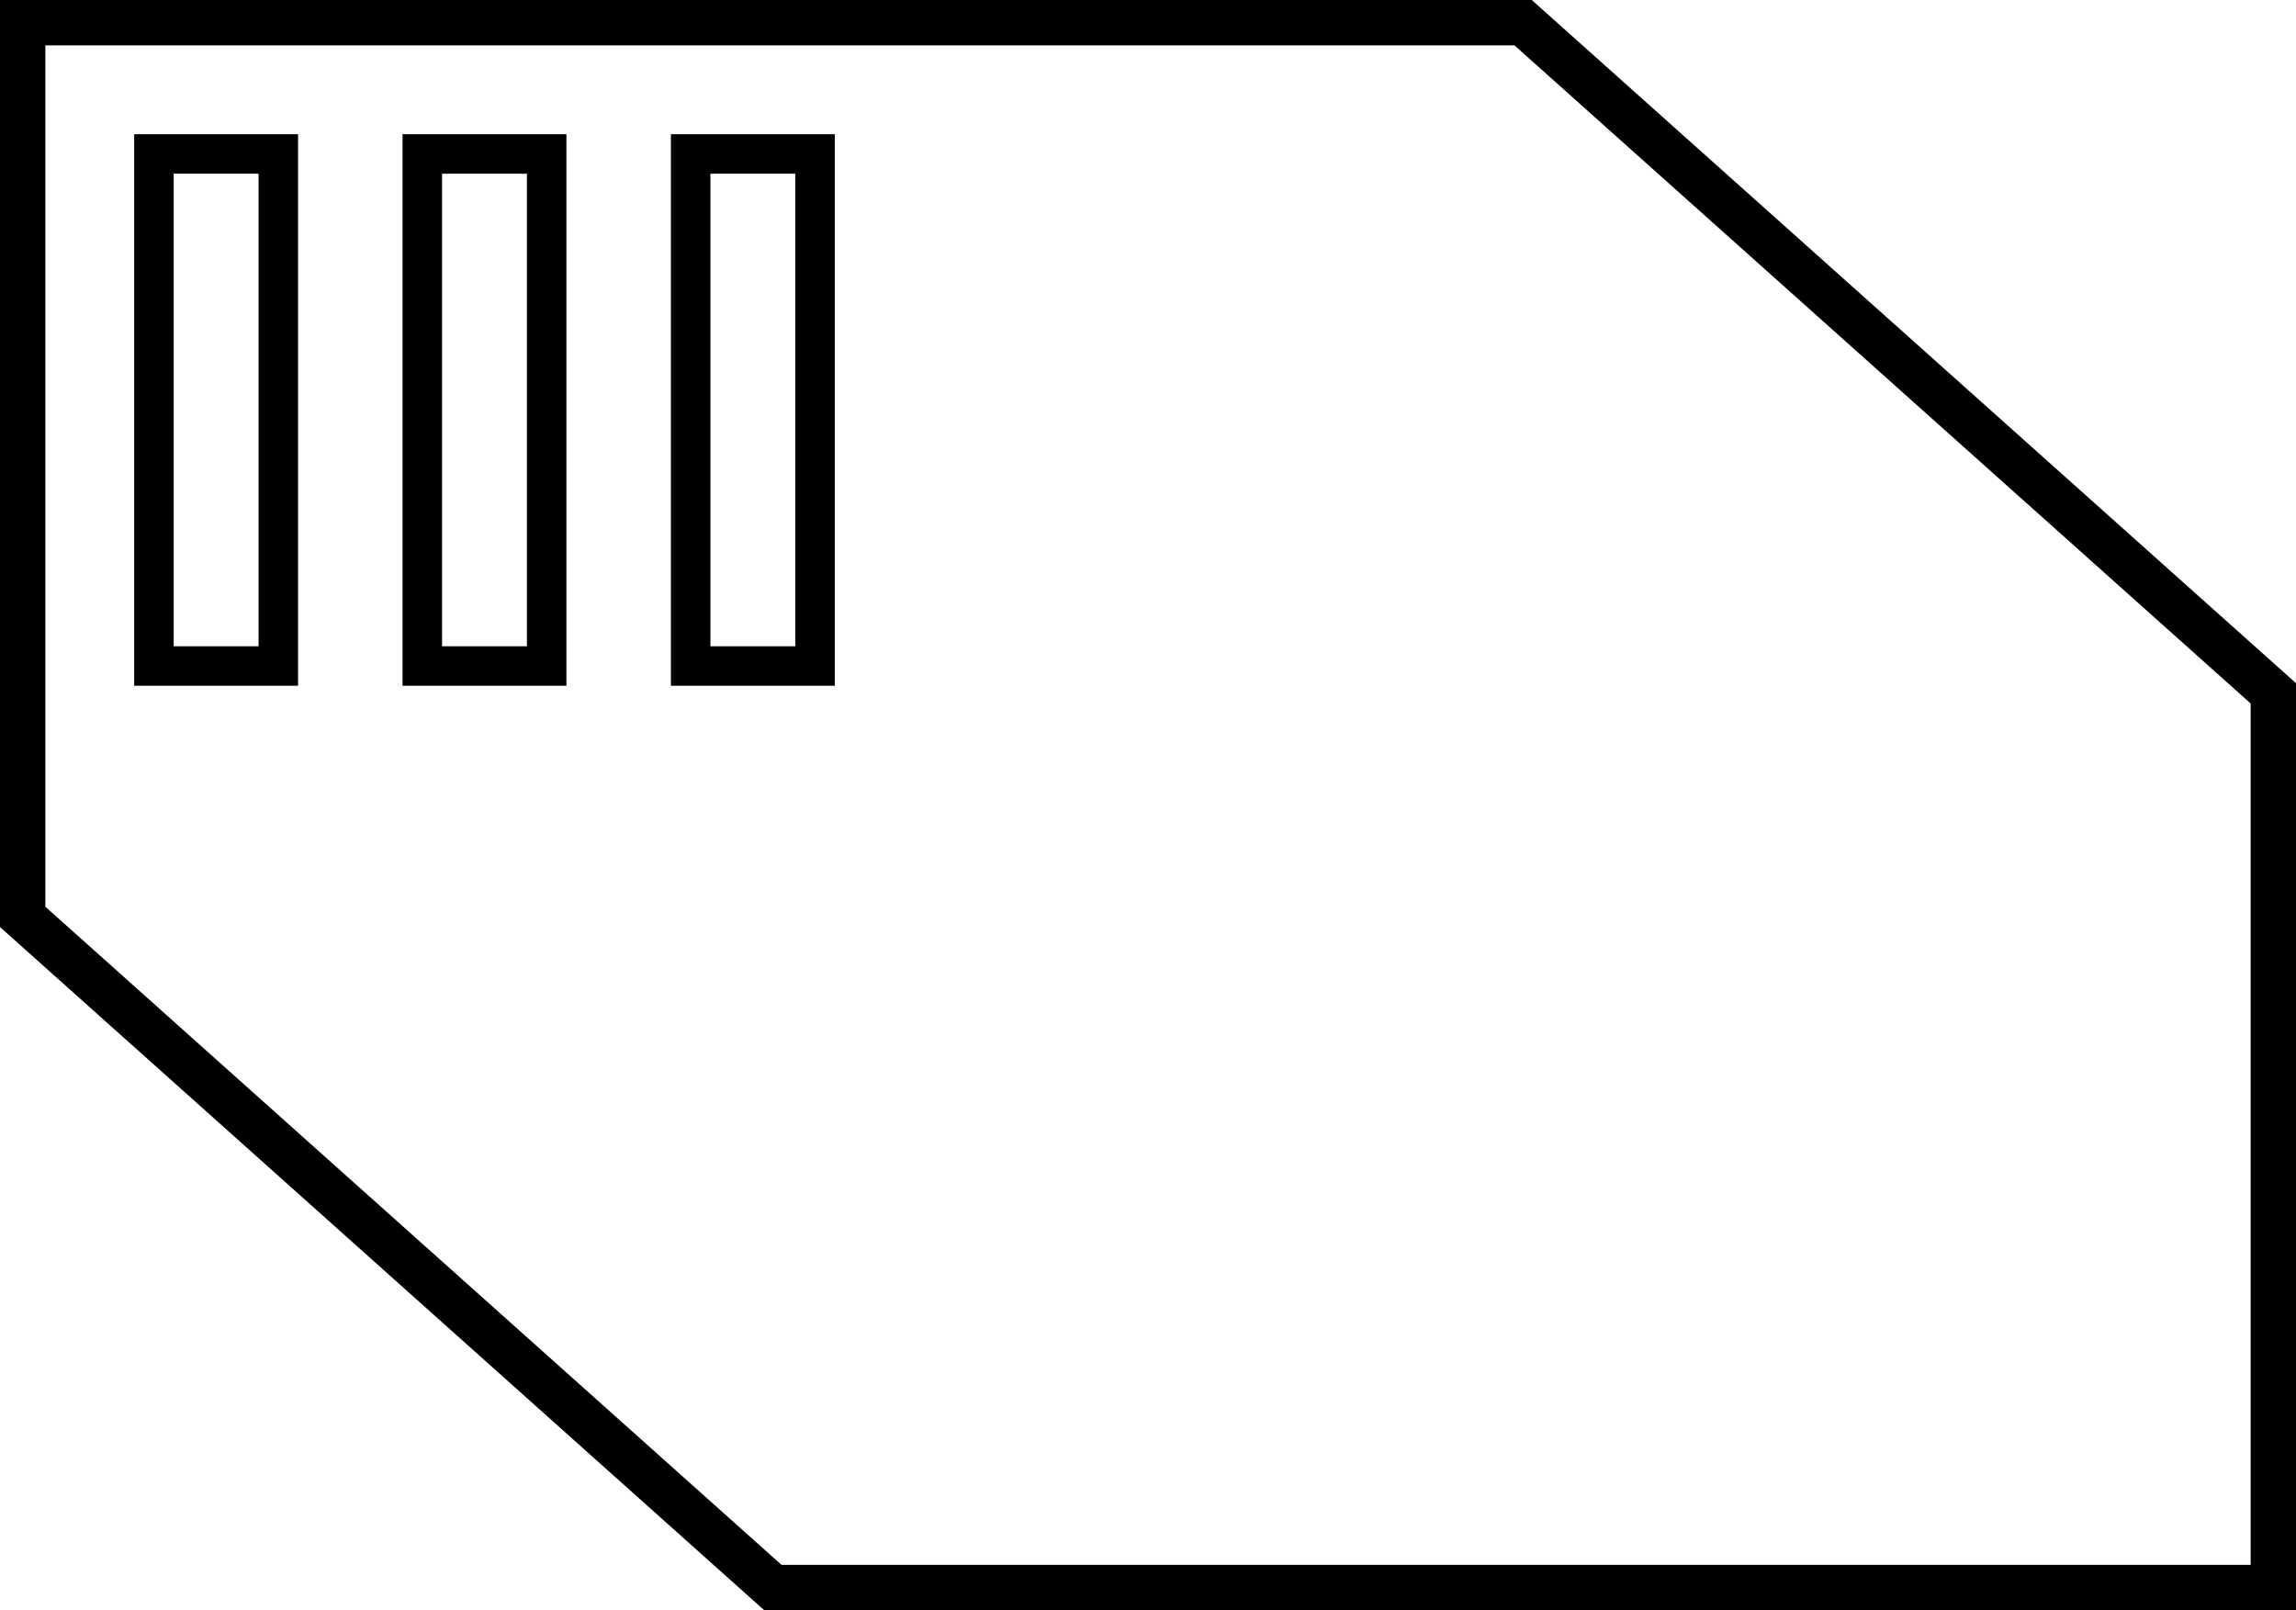
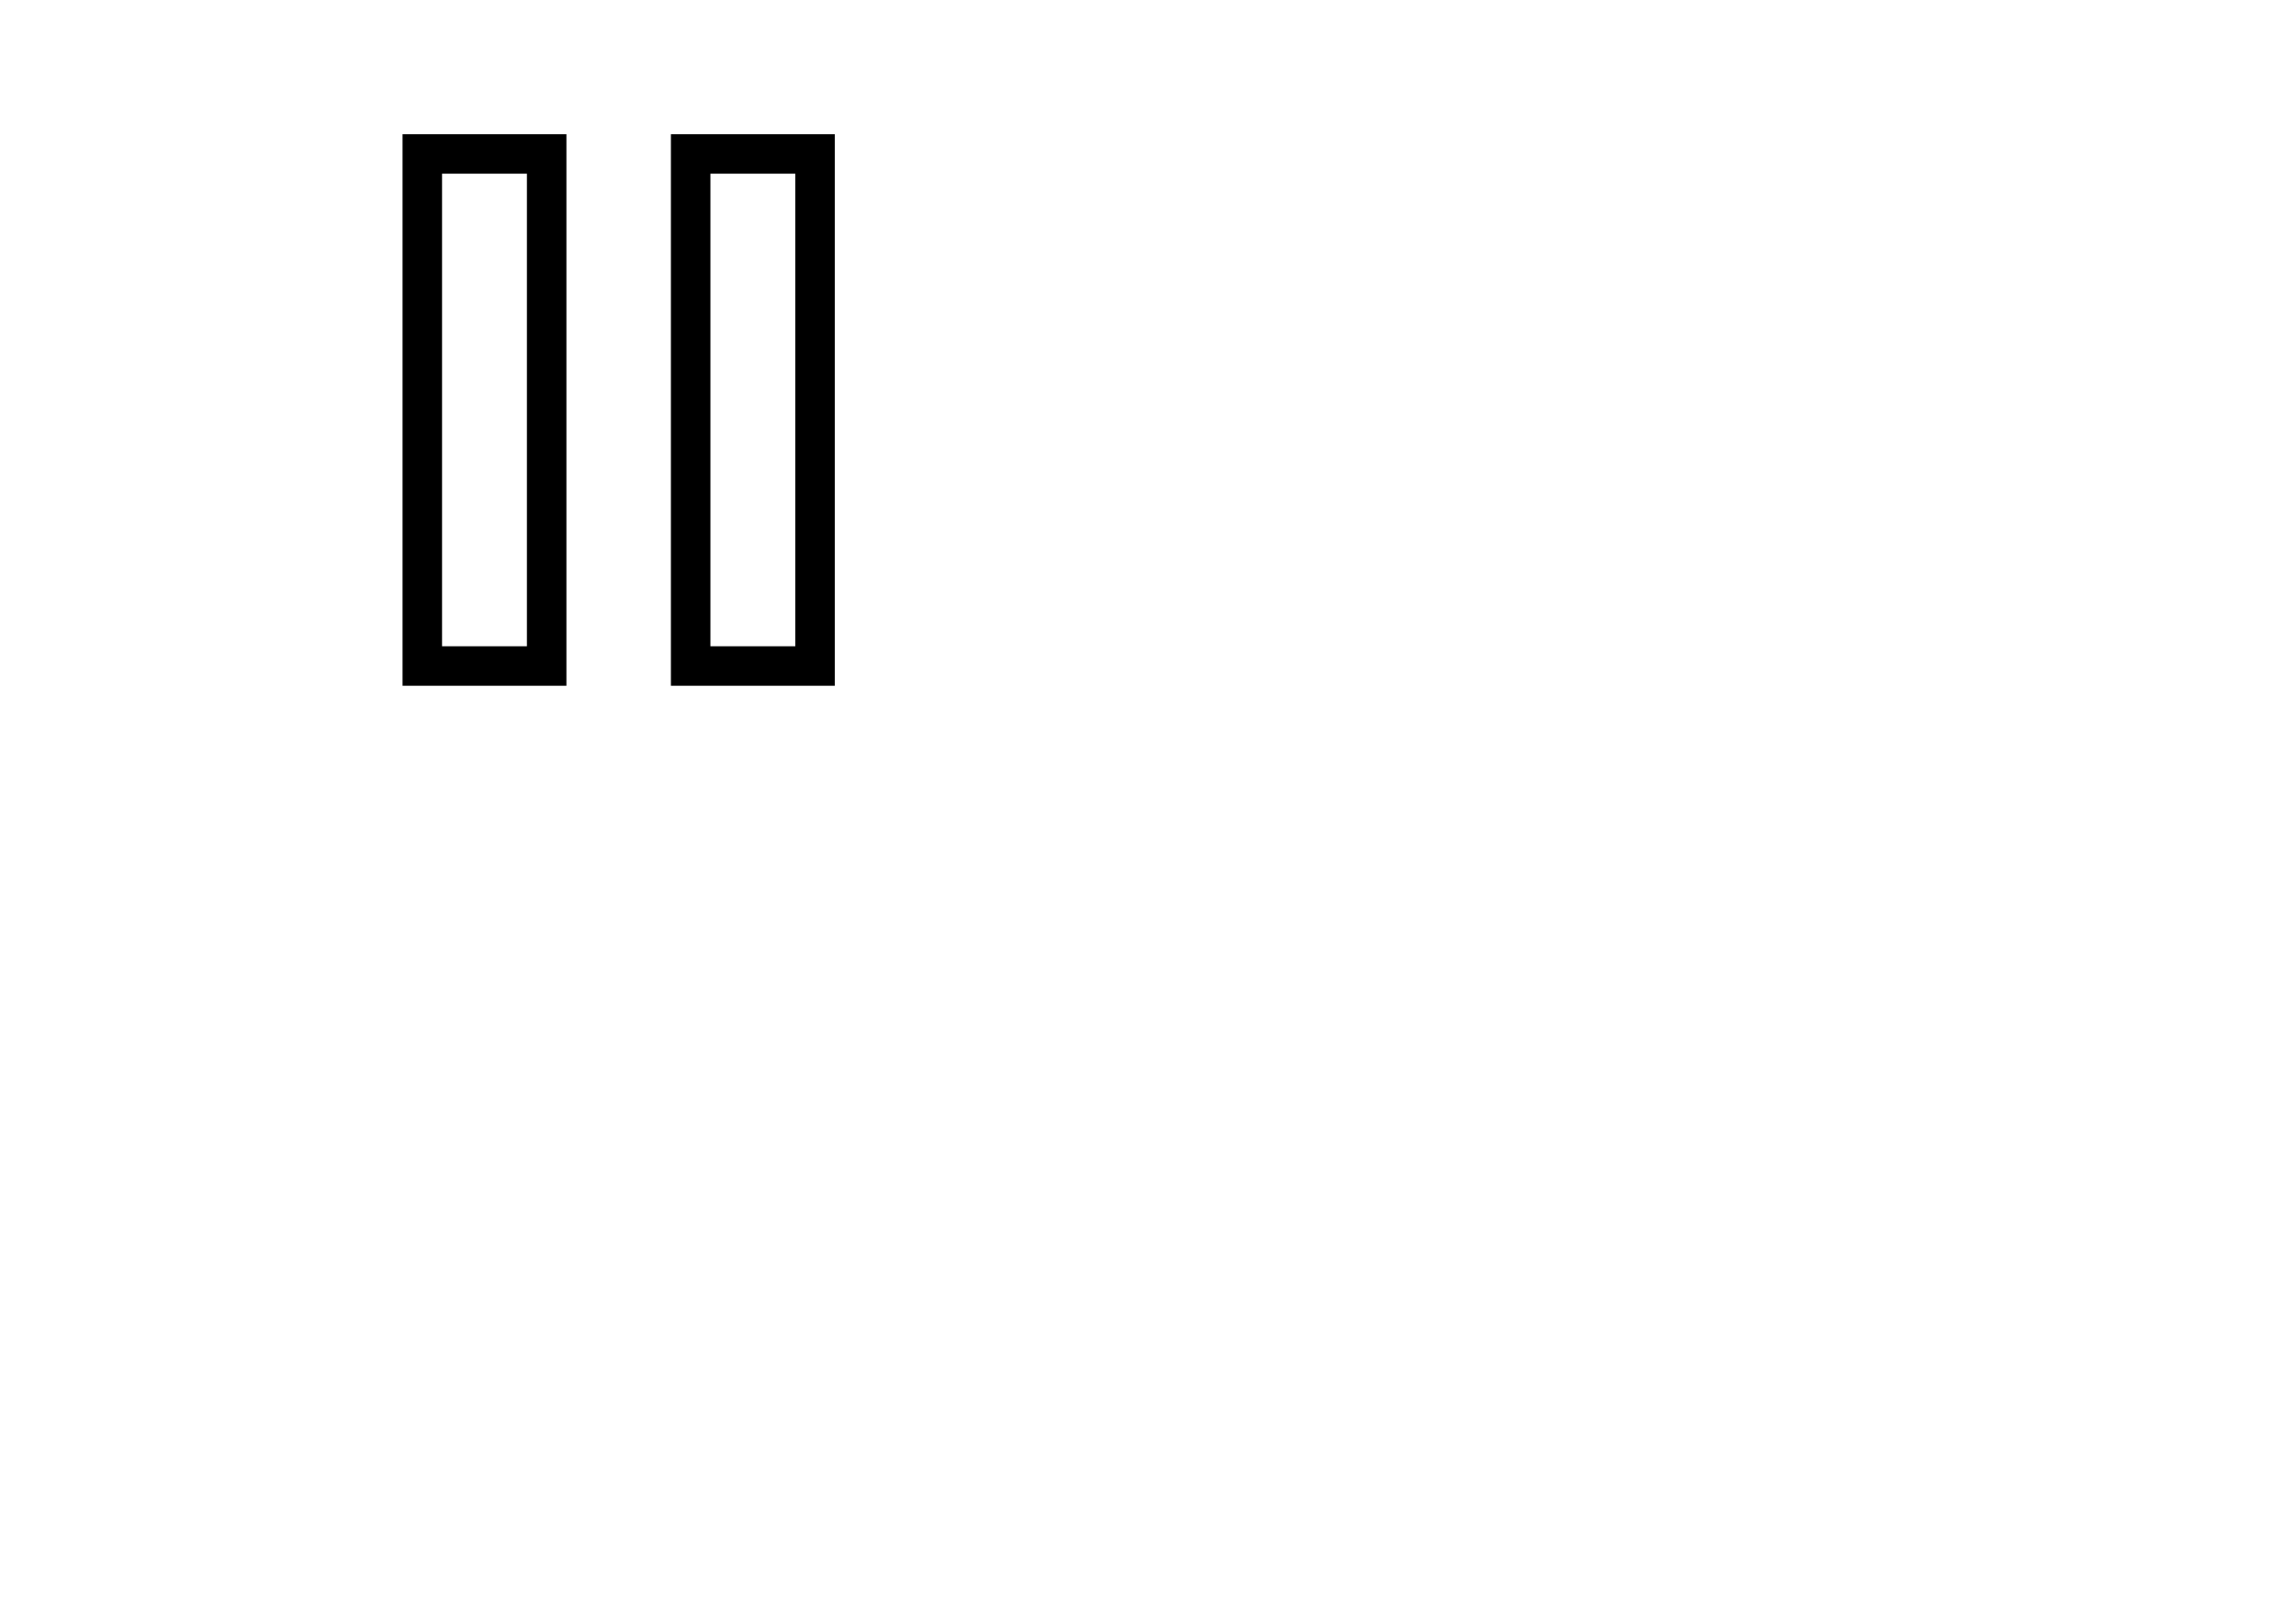
<svg xmlns="http://www.w3.org/2000/svg" xmlns:ns1="http://sodipodi.sourceforge.net/DTD/sodipodi-0.dtd" xmlns:ns2="http://www.inkscape.org/namespaces/inkscape" version="1.0" width="136.89" height="96" id="svg2184" ns1:version="0.32" ns2:version="0.46" ns1:docname="Steren_Futurist_shape_04.svg" ns2:output_extension="org.inkscape.output.svg.inkscape" ns2:export-filename="C:\joanna\Gfx\drawings_vector\admin\Steren_Futurist_shape_1.png" ns2:export-xdpi="32.915989" ns2:export-ydpi="32.915989">
  <ns1:namedview ns2:window-height="667" ns2:window-width="992" ns2:pageshadow="2" ns2:pageopacity="0.0" guidetolerance="10.0" gridtolerance="10.0" objecttolerance="10.0" borderopacity="1.0" bordercolor="#666666" pagecolor="#ffffff" id="base" showgrid="false" ns2:zoom="0.73146639" ns2:cx="210.03492" ns2:cy="49.03194" ns2:window-x="-111" ns2:window-y="65" ns2:current-layer="svg2184" />
  <defs id="defs2186">
    <ns2:perspective ns1:type="inkscape:persp3d" ns2:vp_x="0 : 49.03194 : 1" ns2:vp_y="0 : 1000 : 0" ns2:vp_z="743.71155 : 49.03194 : 1" ns2:persp3d-origin="371.85577 : 32.68796 : 1" id="perspective24" />
  </defs>
  <g id="g2417" transform="translate(-456,-1.178)">
-     <path d="M 457.352,2.53 L 546.809,2.53 L 591.538,42.514 L 591.538,95.827 L 502.08,95.827 L 457.352,55.842 L 457.352,2.53 z" id="path13137" style="fill:none;stroke:#000000;stroke-width:2.704;stroke-linecap:butt;stroke-linejoin:miter;stroke-miterlimit:4;stroke-dasharray:none;stroke-opacity:1" />
-     <rect width="7.415" height="30.53" x="465.178" y="10.356" id="rect13139" style="fill:none;stroke:#000000;stroke-width:2.356;stroke-linecap:round;stroke-linejoin:miter;marker:none;stroke-miterlimit:4;stroke-dasharray:none;stroke-dashoffset:0;stroke-opacity:1;visibility:visible;display:inline;overflow:visible" />
    <rect width="7.415" height="30.53" x="481.178" y="10.356" id="rect13141" style="fill:none;stroke:#000000;stroke-width:2.356;stroke-linecap:round;stroke-linejoin:miter;marker:none;stroke-miterlimit:4;stroke-dasharray:none;stroke-dashoffset:0;stroke-opacity:1;visibility:visible;display:inline;overflow:visible" />
    <rect width="7.415" height="30.53" x="497.178" y="10.356" id="rect13143" style="fill:none;stroke:#000000;stroke-width:2.356;stroke-linecap:round;stroke-linejoin:miter;marker:none;stroke-miterlimit:4;stroke-dasharray:none;stroke-dashoffset:0;stroke-opacity:1;visibility:visible;display:inline;overflow:visible" />
  </g>
</svg>